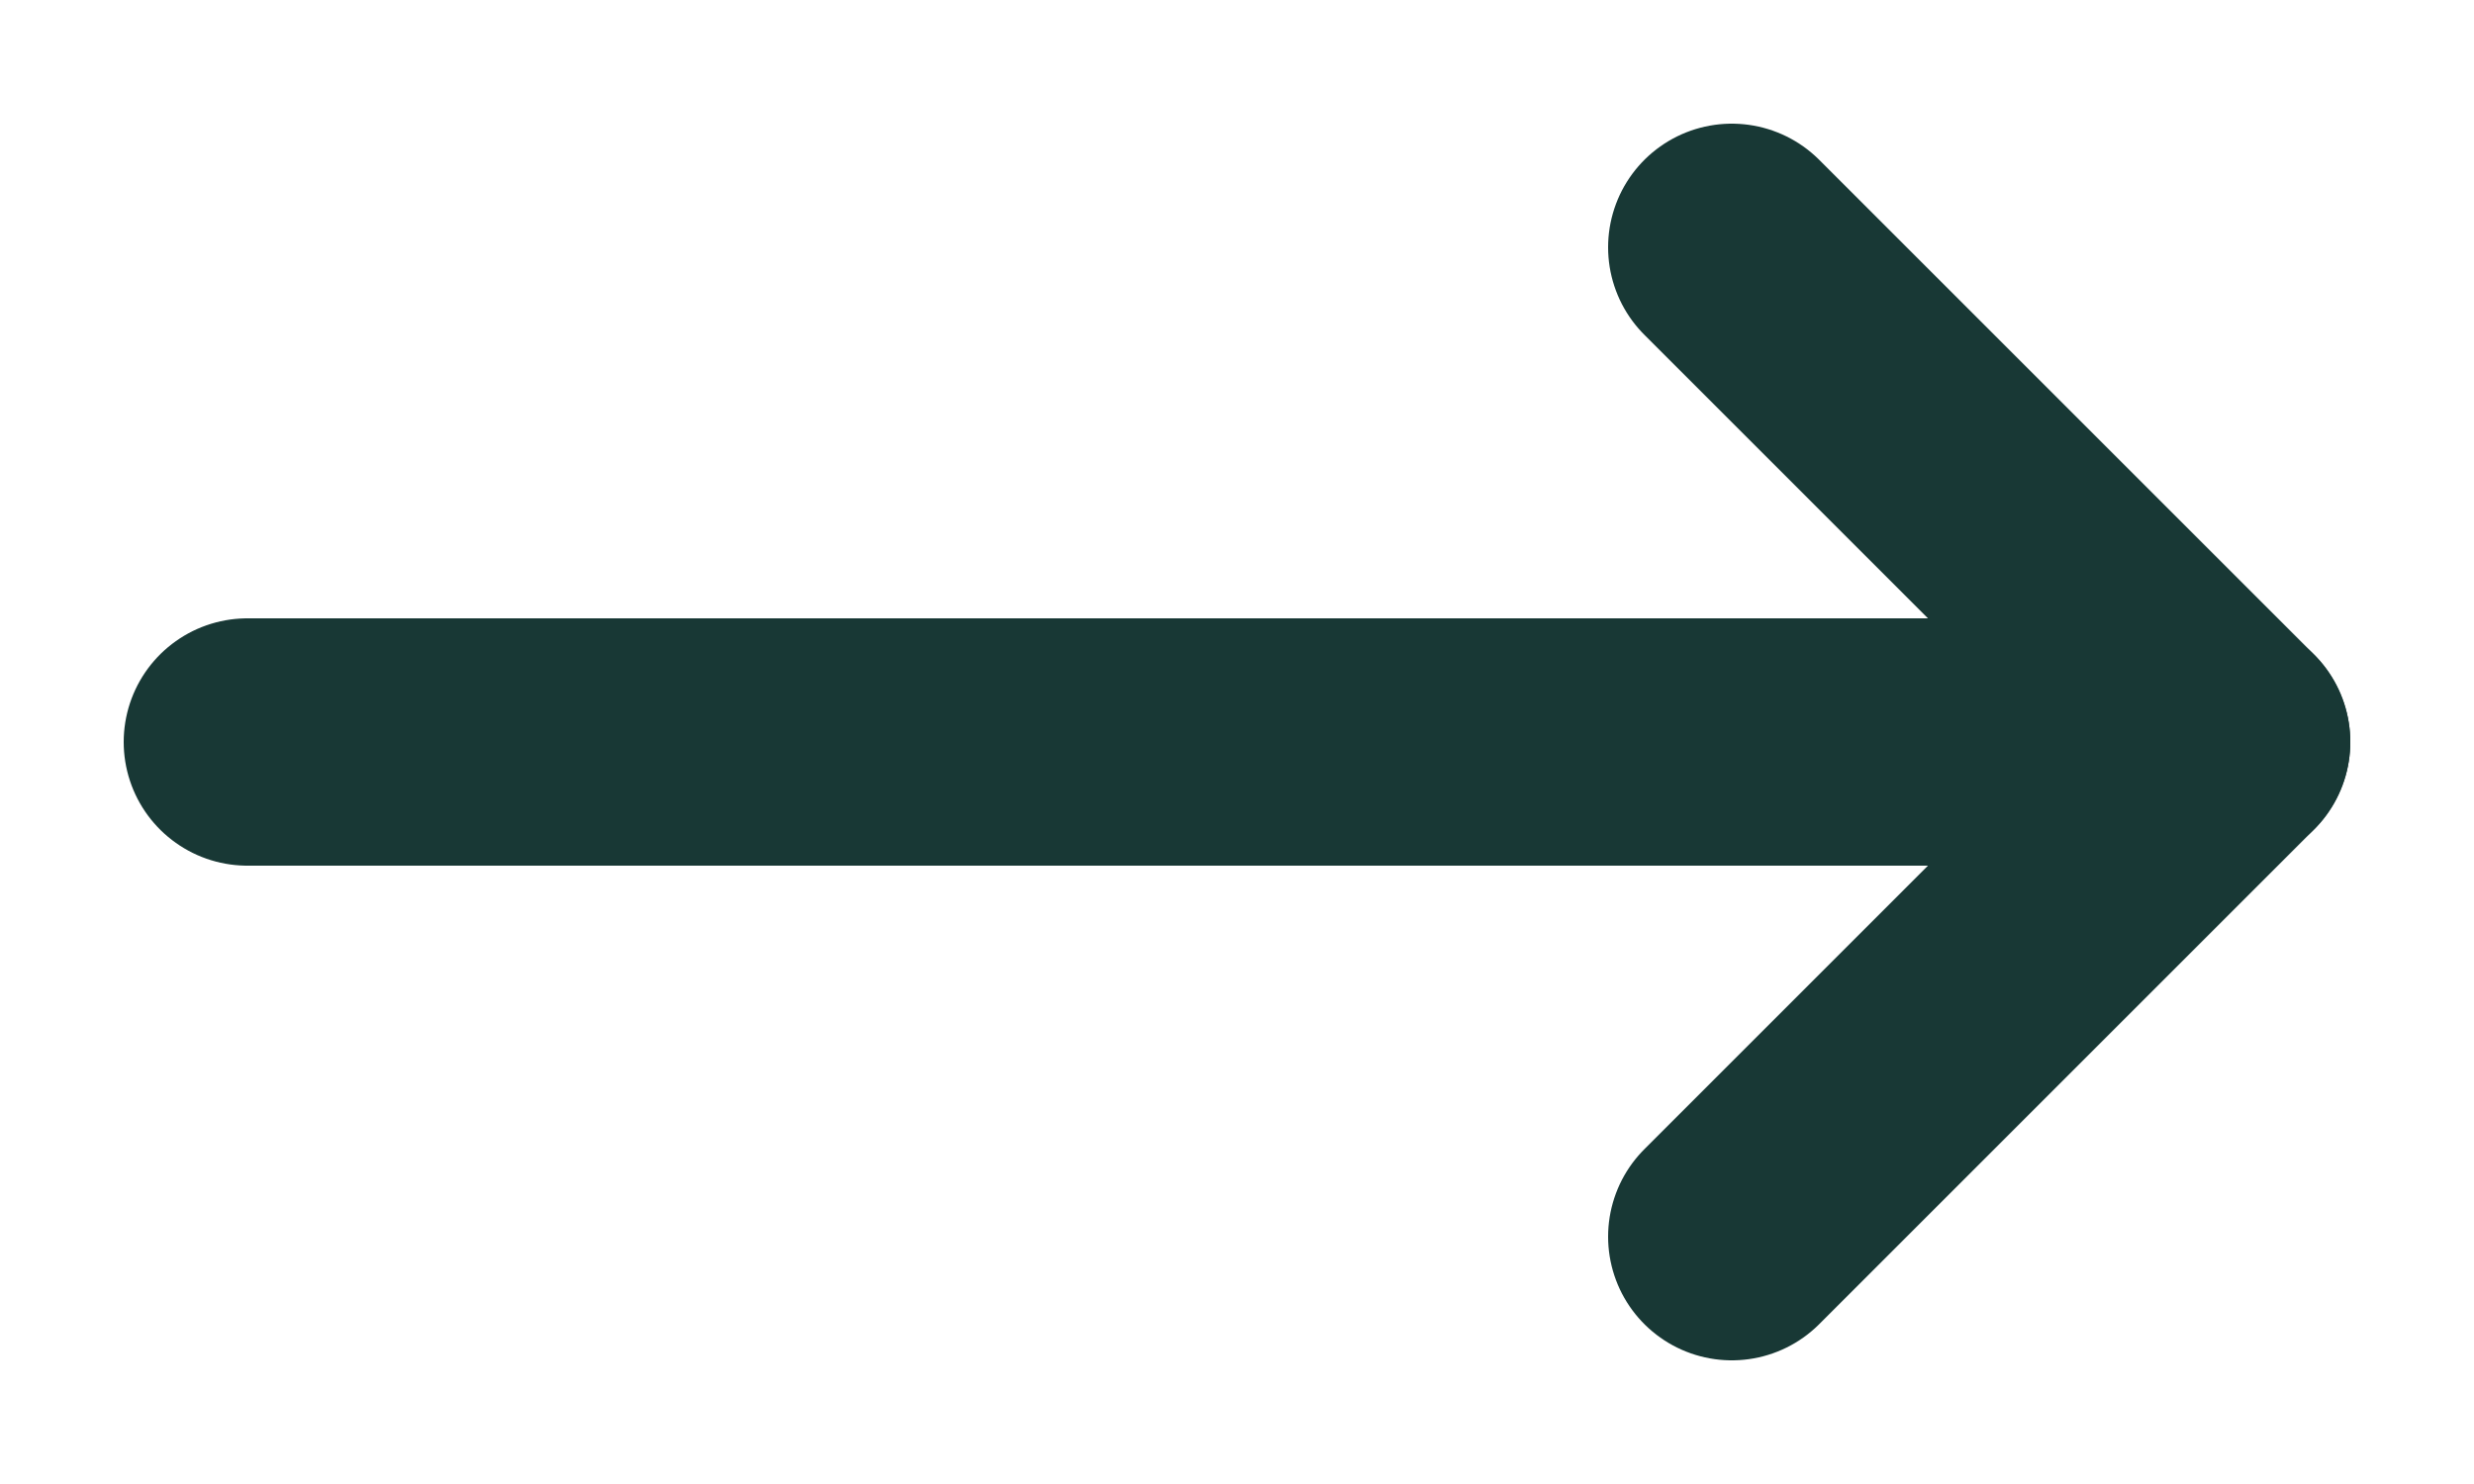
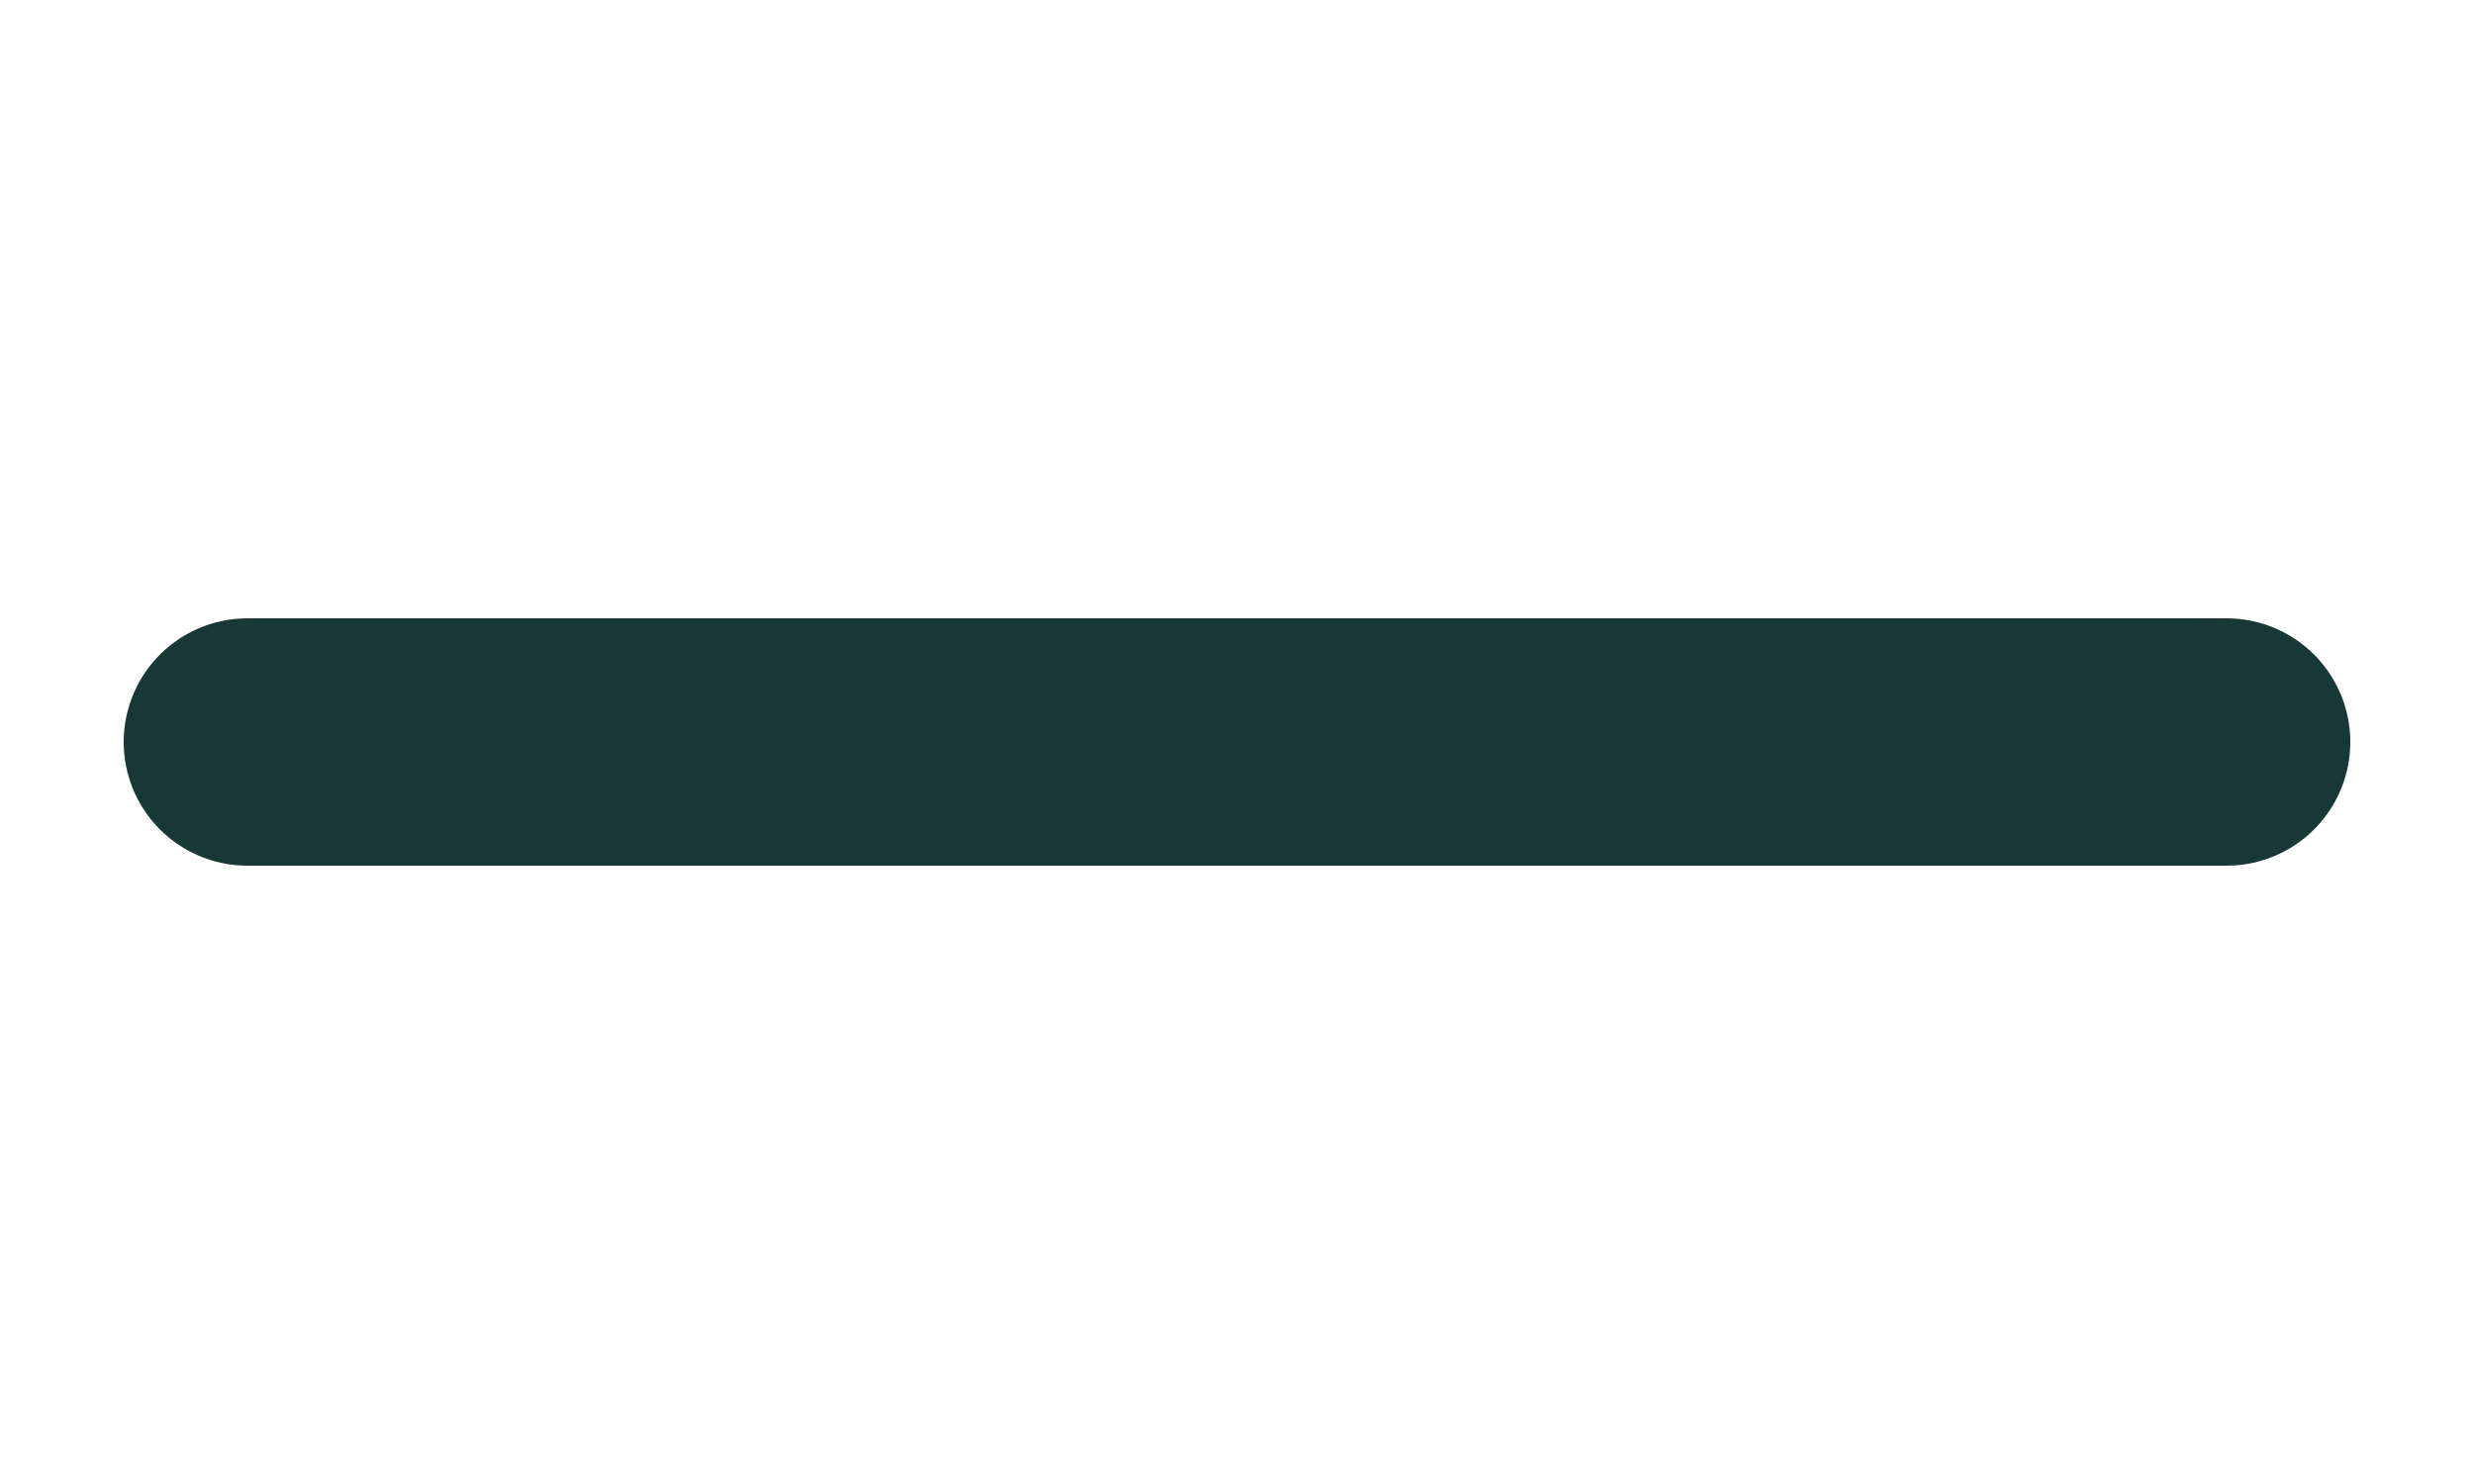
<svg xmlns="http://www.w3.org/2000/svg" width="10" height="6" viewBox="0 0 10 6" fill="none">
  <path d="M1 3L9 3" stroke="#183835" stroke-linecap="round" stroke-linejoin="round" />
-   <path d="M7 5L9 3L7 1" stroke="#183835" stroke-linecap="round" stroke-linejoin="round" />
</svg>